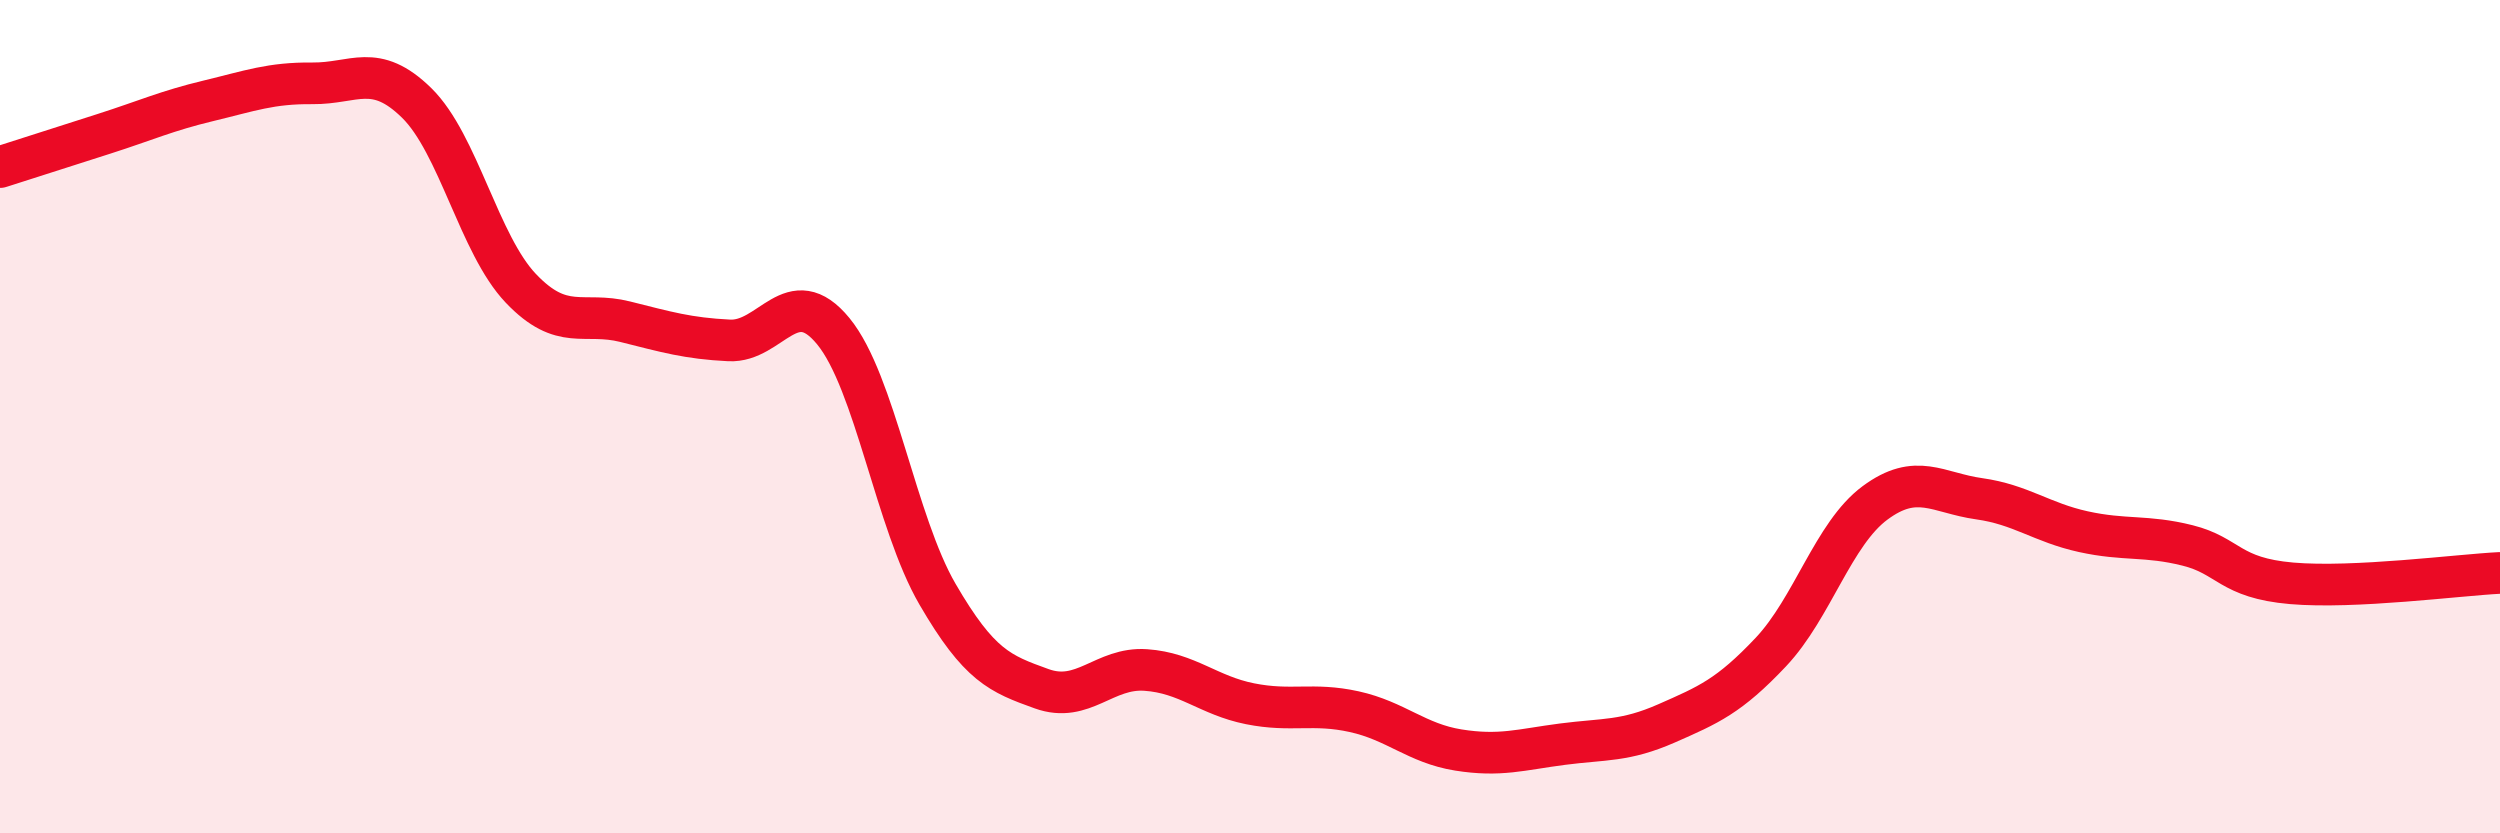
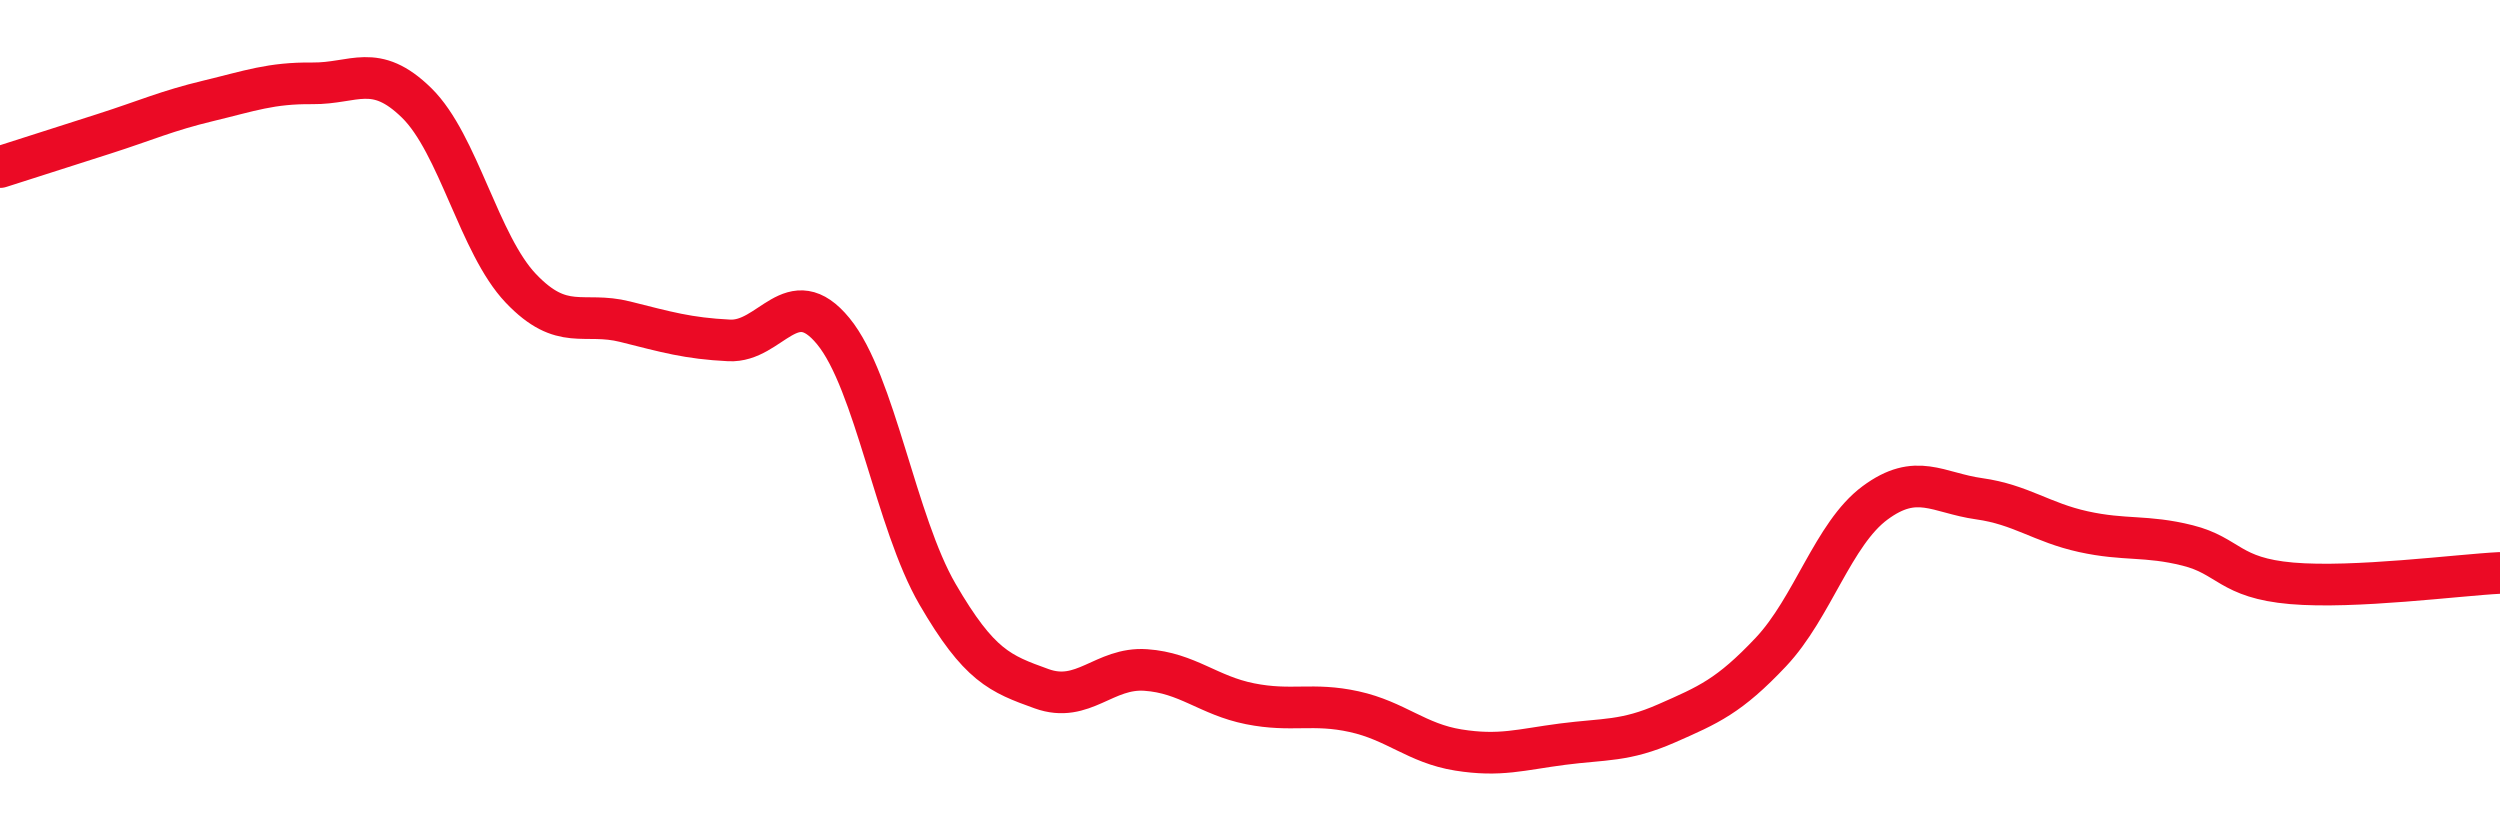
<svg xmlns="http://www.w3.org/2000/svg" width="60" height="20" viewBox="0 0 60 20">
-   <path d="M 0,4.01 C 0.5,3.85 1.5,3.53 2.5,3.21 C 3.5,2.89 4,2.66 5,2.42 C 6,2.18 6.5,1.99 7.5,2 C 8.5,2.01 9,1.49 10,2.47 C 11,3.45 11.5,5.87 12.5,6.92 C 13.5,7.97 14,7.47 15,7.72 C 16,7.97 16.5,8.12 17.5,8.17 C 18.5,8.22 19,6.73 20,7.95 C 21,9.17 21.5,12.54 22.5,14.26 C 23.5,15.98 24,16.17 25,16.53 C 26,16.89 26.5,16.01 27.5,16.08 C 28.5,16.15 29,16.69 30,16.89 C 31,17.09 31.5,16.86 32.5,17.08 C 33.5,17.3 34,17.84 35,18 C 36,18.16 36.5,17.99 37.5,17.86 C 38.5,17.73 39,17.8 40,17.36 C 41,16.92 41.5,16.71 42.5,15.65 C 43.5,14.59 44,12.81 45,12.07 C 46,11.33 46.5,11.83 47.5,11.97 C 48.5,12.11 49,12.54 50,12.76 C 51,12.98 51.5,12.84 52.5,13.09 C 53.5,13.34 53.5,13.87 55,14 C 56.5,14.13 59,13.8 60,13.75L60 20L0 20Z" fill="#EB0A25" opacity="0.1" stroke-linecap="round" stroke-linejoin="round" />
  <path d="M 0,4.01 C 0.5,3.85 1.5,3.53 2.5,3.21 C 3.5,2.89 4,2.66 5,2.42 C 6,2.18 6.5,1.99 7.5,2 C 8.5,2.01 9,1.49 10,2.47 C 11,3.45 11.5,5.87 12.5,6.92 C 13.5,7.97 14,7.47 15,7.72 C 16,7.97 16.5,8.12 17.5,8.17 C 18.5,8.22 19,6.73 20,7.95 C 21,9.17 21.5,12.54 22.5,14.26 C 23.5,15.98 24,16.17 25,16.53 C 26,16.89 26.5,16.01 27.5,16.08 C 28.5,16.15 29,16.69 30,16.89 C 31,17.09 31.5,16.86 32.5,17.08 C 33.5,17.3 34,17.84 35,18 C 36,18.16 36.5,17.99 37.5,17.86 C 38.5,17.73 39,17.8 40,17.36 C 41,16.92 41.5,16.71 42.5,15.65 C 43.5,14.59 44,12.81 45,12.07 C 46,11.33 46.5,11.83 47.5,11.97 C 48.5,12.11 49,12.54 50,12.76 C 51,12.98 51.5,12.84 52.5,13.09 C 53.5,13.34 53.5,13.87 55,14 C 56.5,14.13 59,13.8 60,13.75" stroke="#EB0A25" stroke-width="1" fill="none" stroke-linecap="round" stroke-linejoin="round" />
</svg>